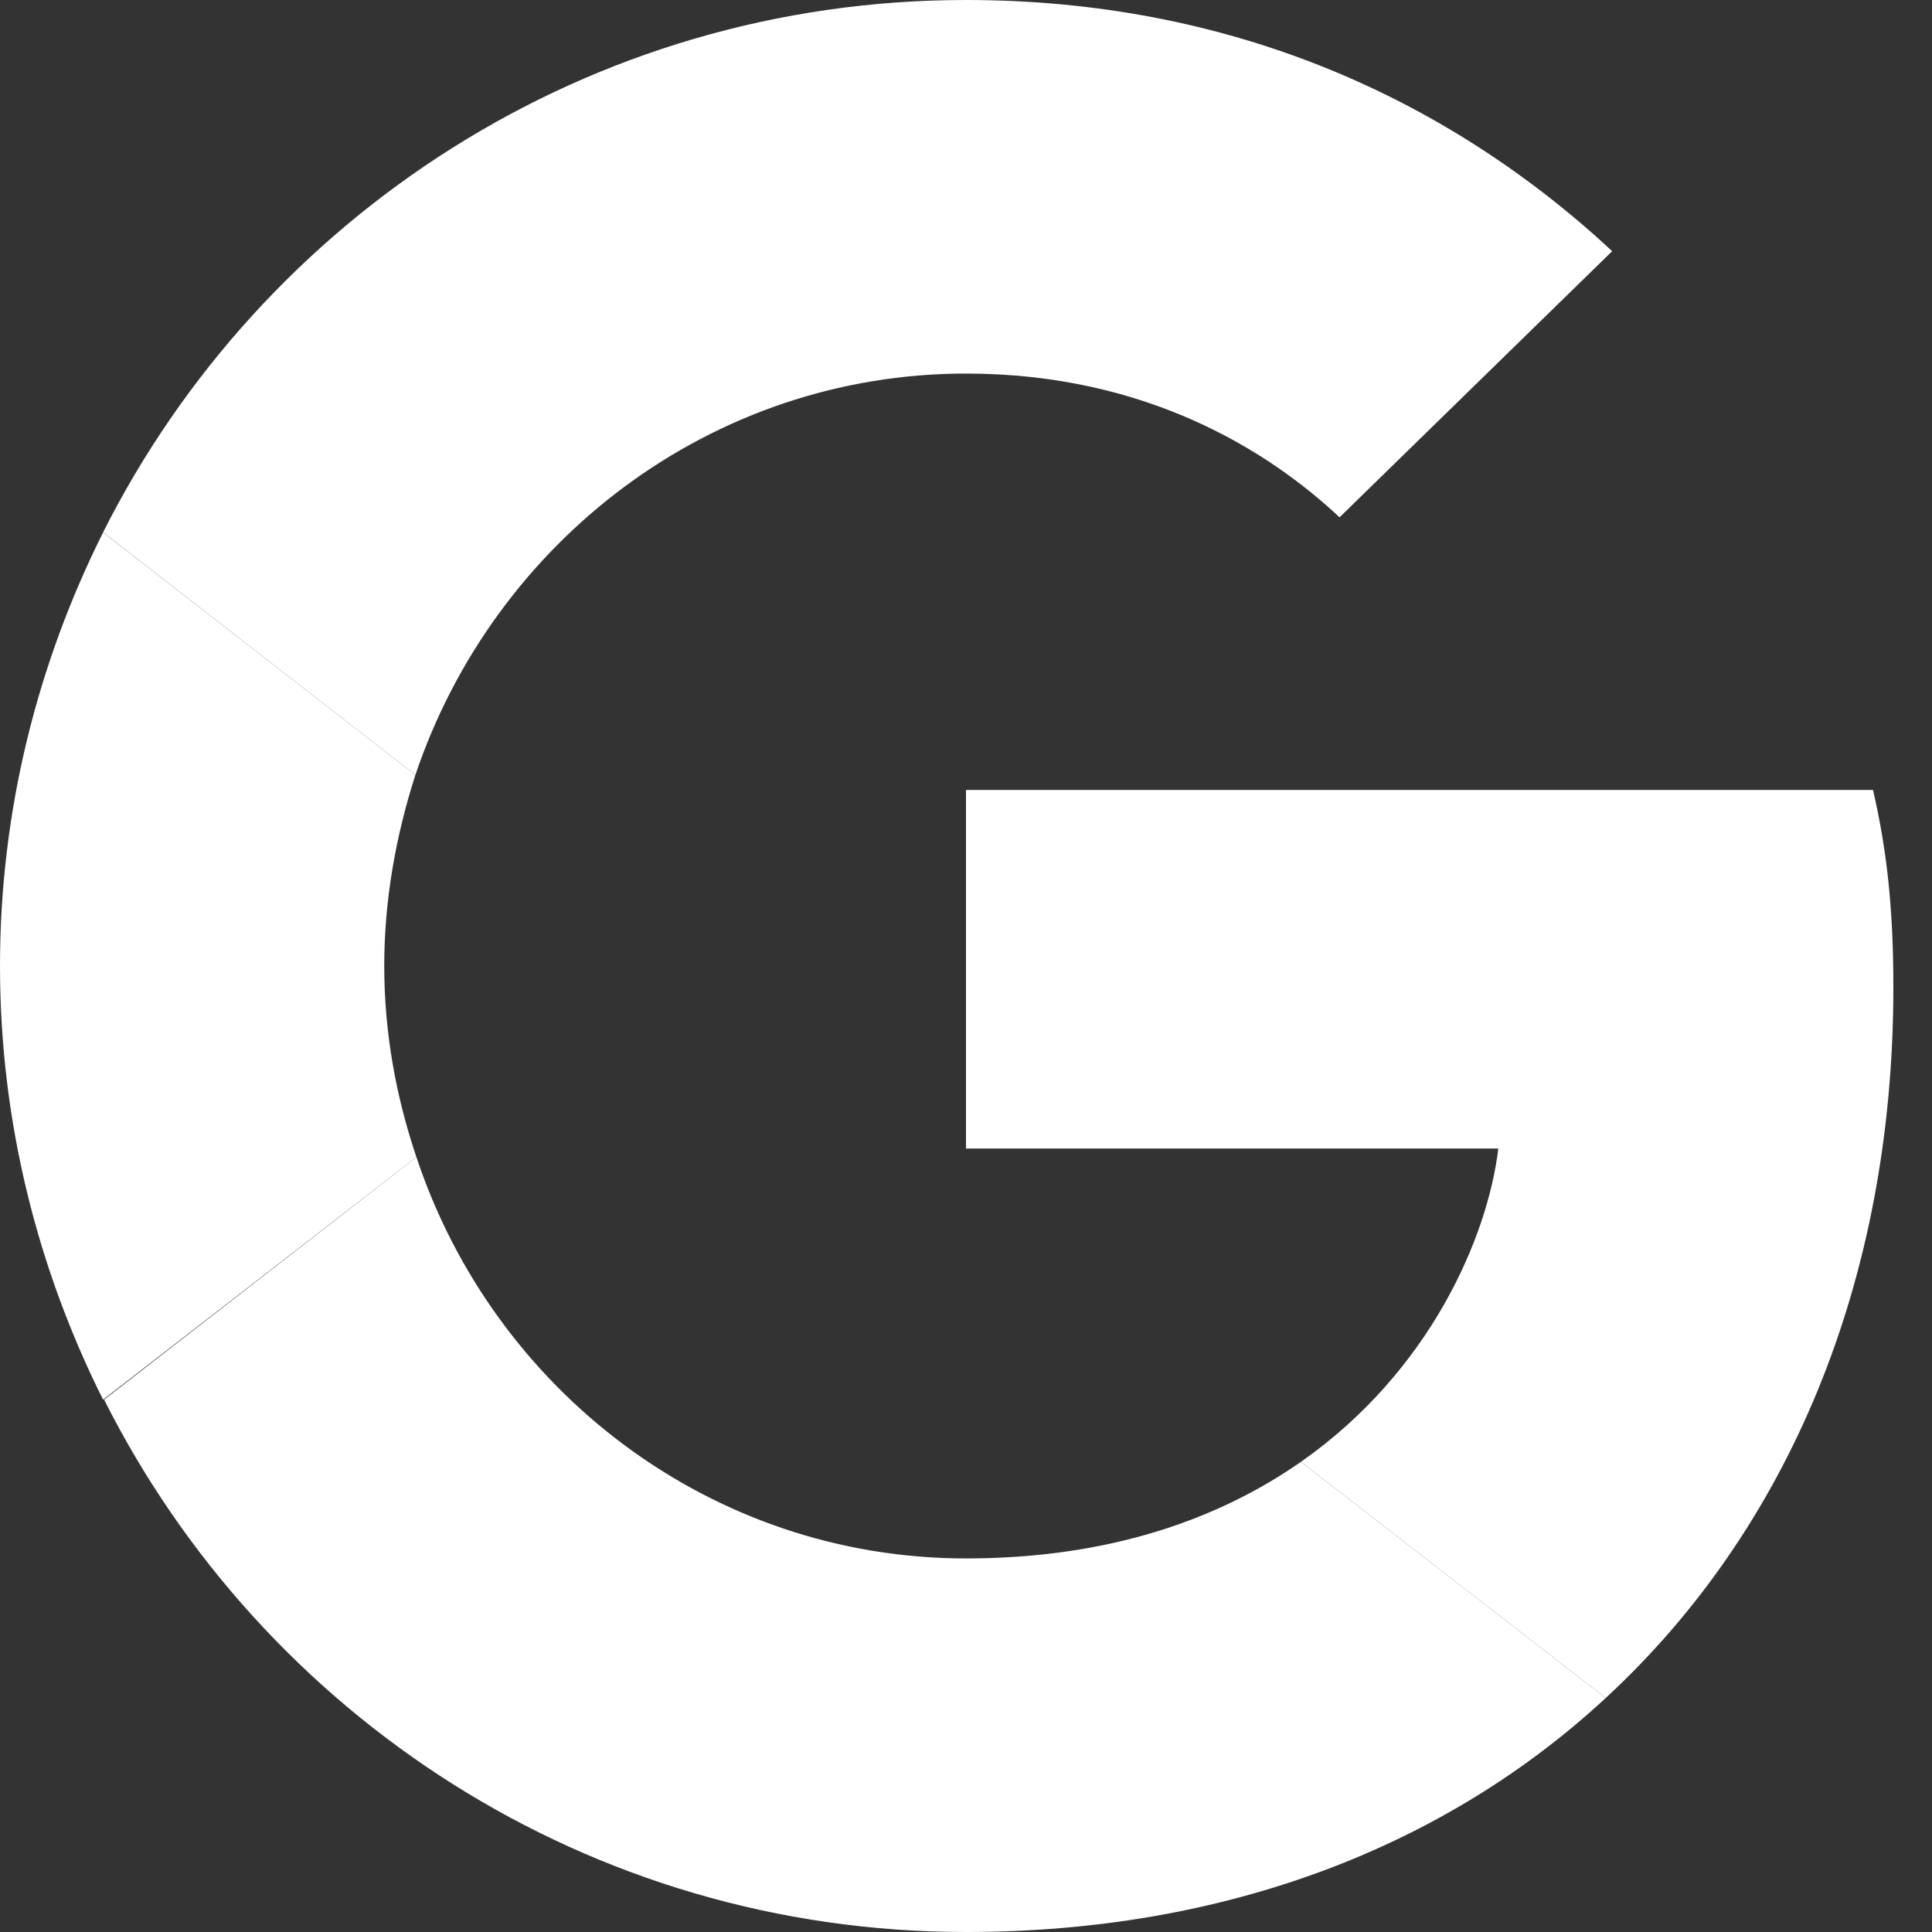
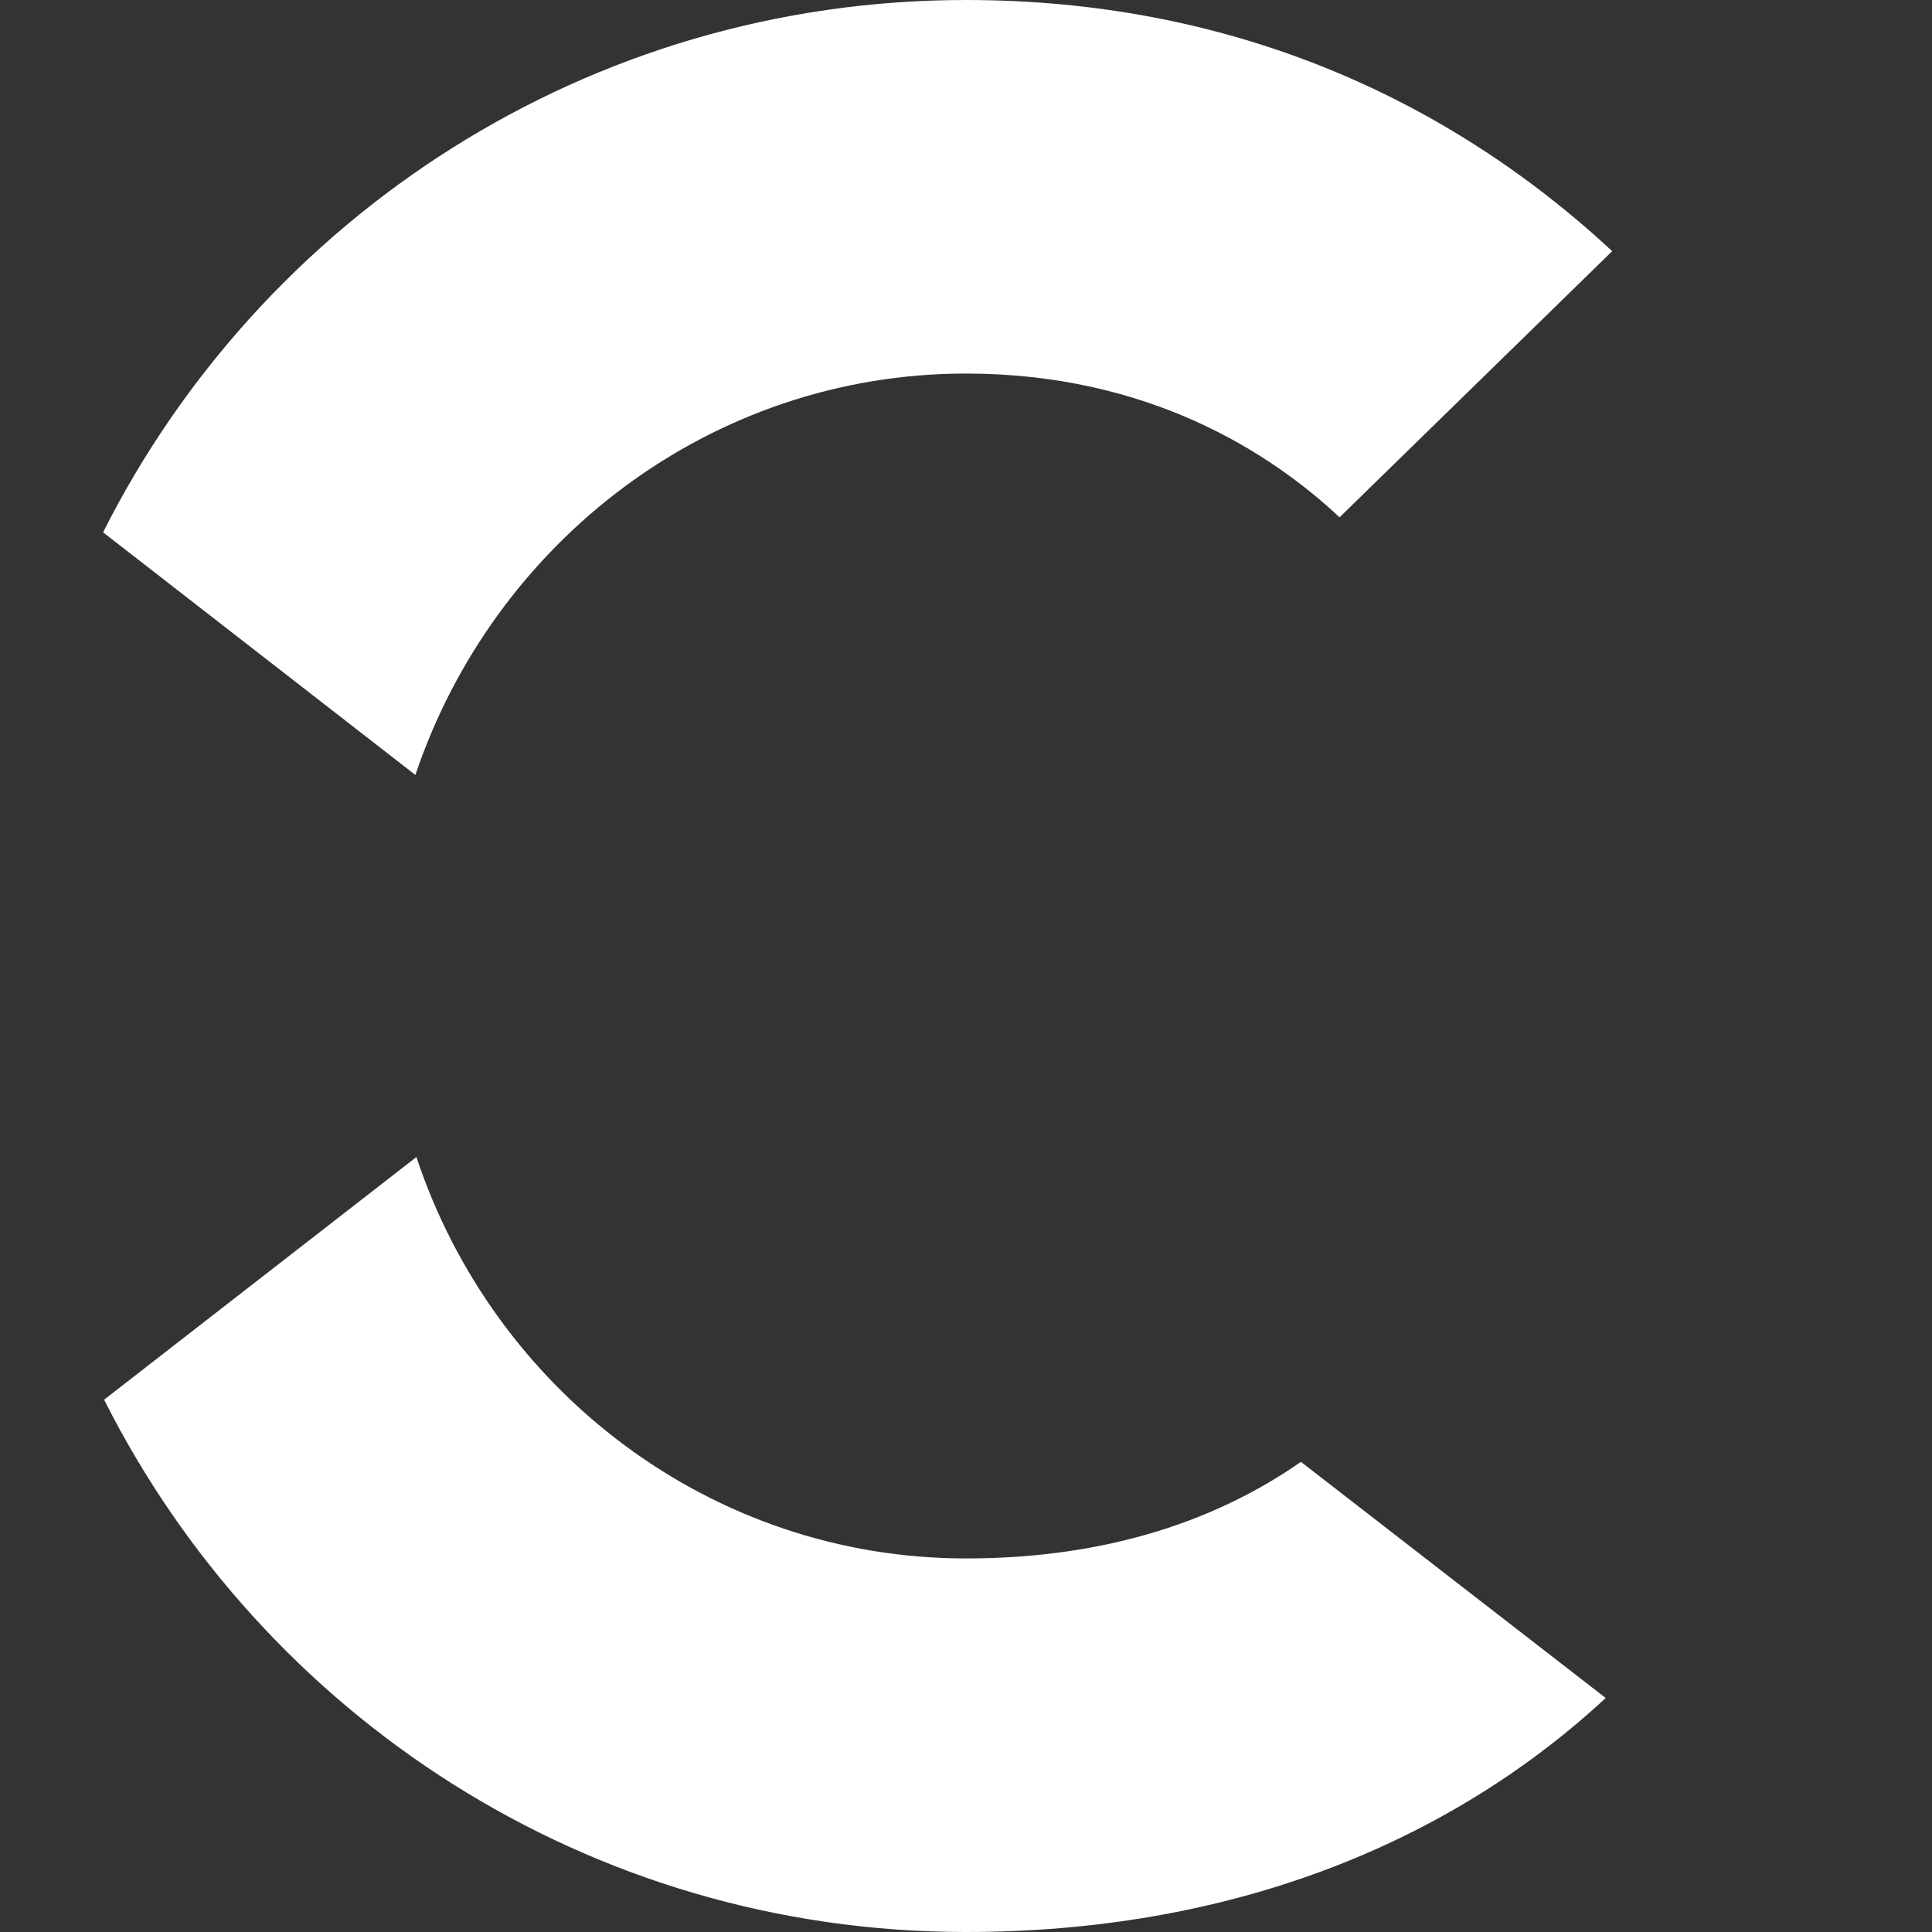
<svg xmlns="http://www.w3.org/2000/svg" width="17" height="17" viewBox="0 0 17 17" fill="none">
  <rect x="0" y="0" width="17" height="17" fill="#333333" stroke="none" />
  <g id="Google">
    <g id="super-g">
      <path id="Shape" d="M8.5 3.287C10.096 3.287 11.173 3.976 11.787 4.552L14.186 2.21C12.712 0.841 10.795 0 8.5 0C5.176 0 2.305 1.908 0.907 4.684L3.655 6.819C4.345 4.769 6.252 3.287 8.5 3.287Z" fill="white" />
-       <path id="Shape_2" d="M16.66 8.689C16.66 7.99 16.603 7.48 16.481 6.951H8.5V10.106H13.184C13.09 10.889 12.58 12.07 11.447 12.863L14.129 14.941C15.734 13.458 16.66 11.277 16.66 8.689Z" fill="white" />
-       <path id="Shape_3" d="M3.664 10.181C3.485 9.652 3.381 9.086 3.381 8.5C3.381 7.915 3.485 7.348 3.655 6.819L0.907 4.685C0.331 5.837 0 7.131 0 8.5C0 9.87 0.331 11.164 0.907 12.316L3.664 10.181Z" fill="white" />
      <path id="Shape_4" d="M8.5 17C10.795 17 12.722 16.244 14.129 14.941L11.447 12.863C10.729 13.364 9.765 13.713 8.5 13.713C6.252 13.713 4.344 12.231 3.664 10.181L0.916 12.316C2.314 15.092 5.175 17 8.5 17Z" fill="white" />
    </g>
  </g>
</svg>